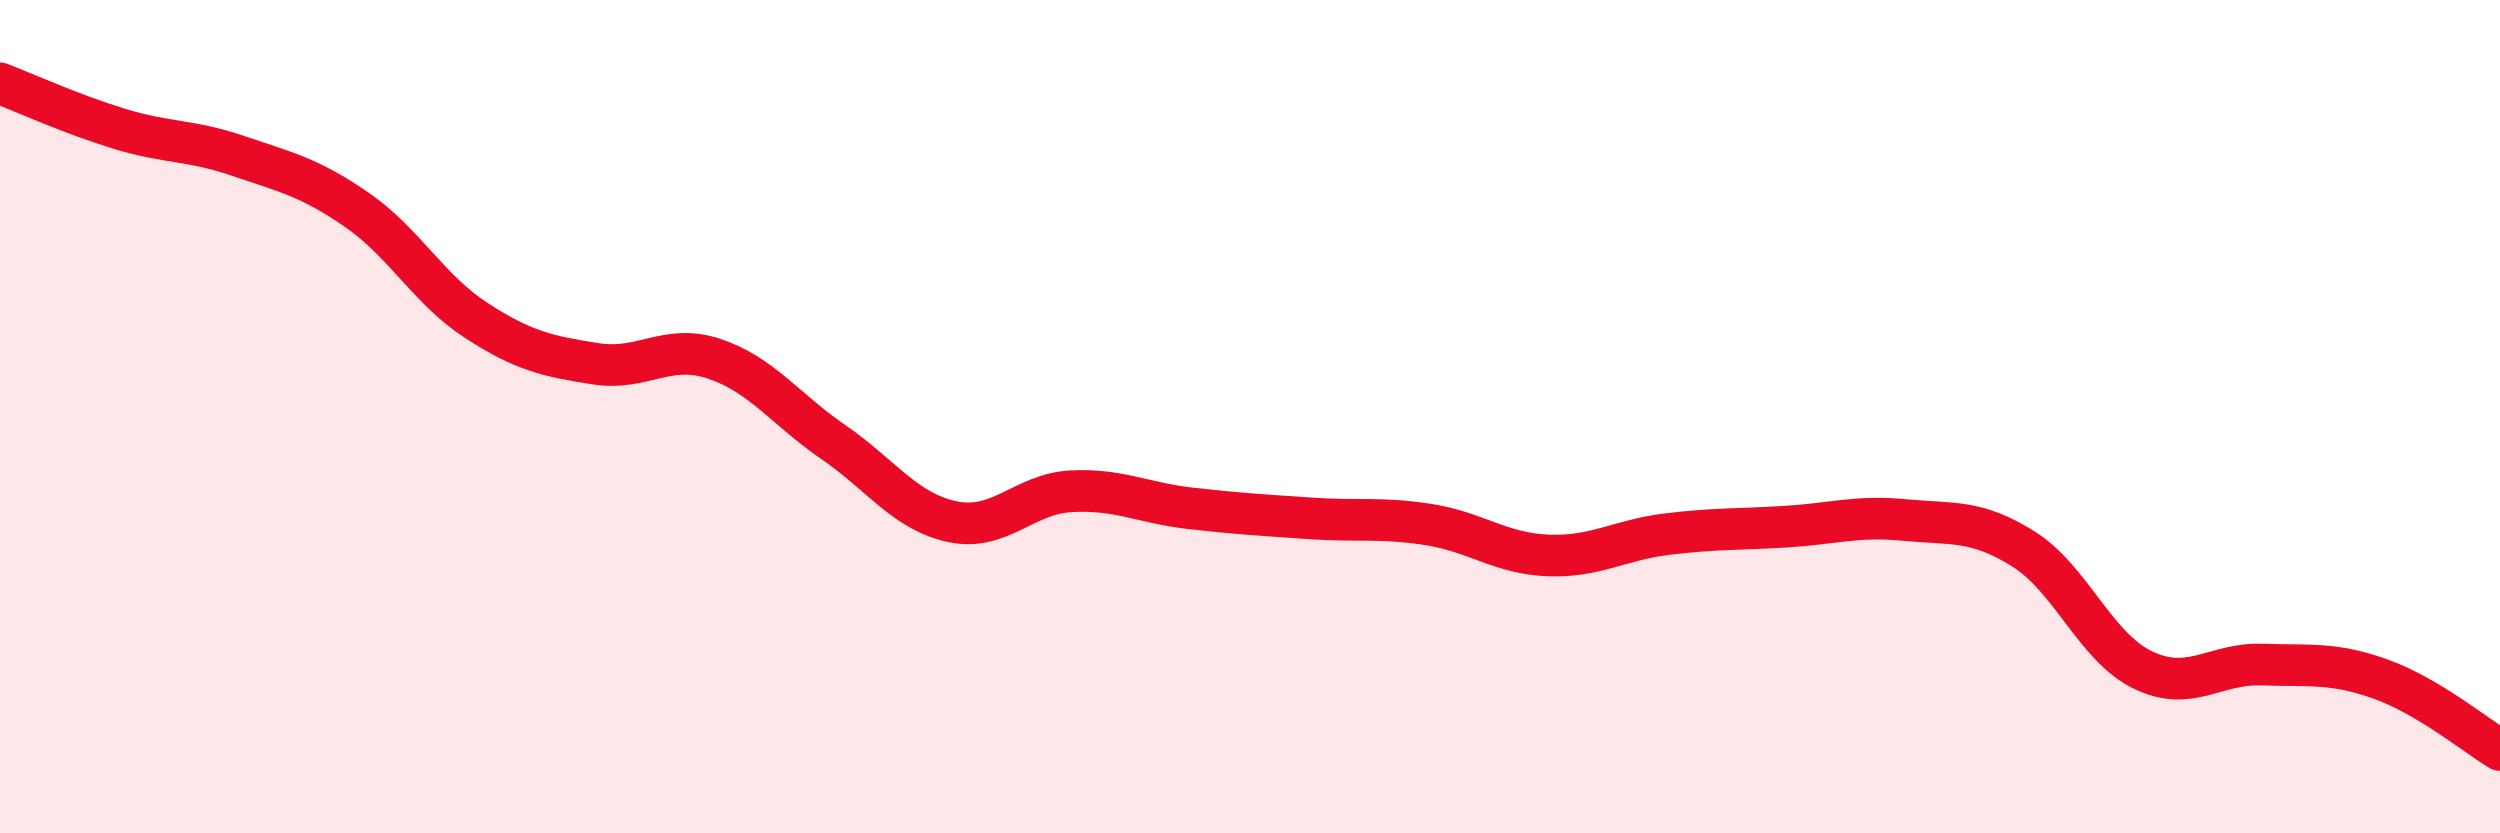
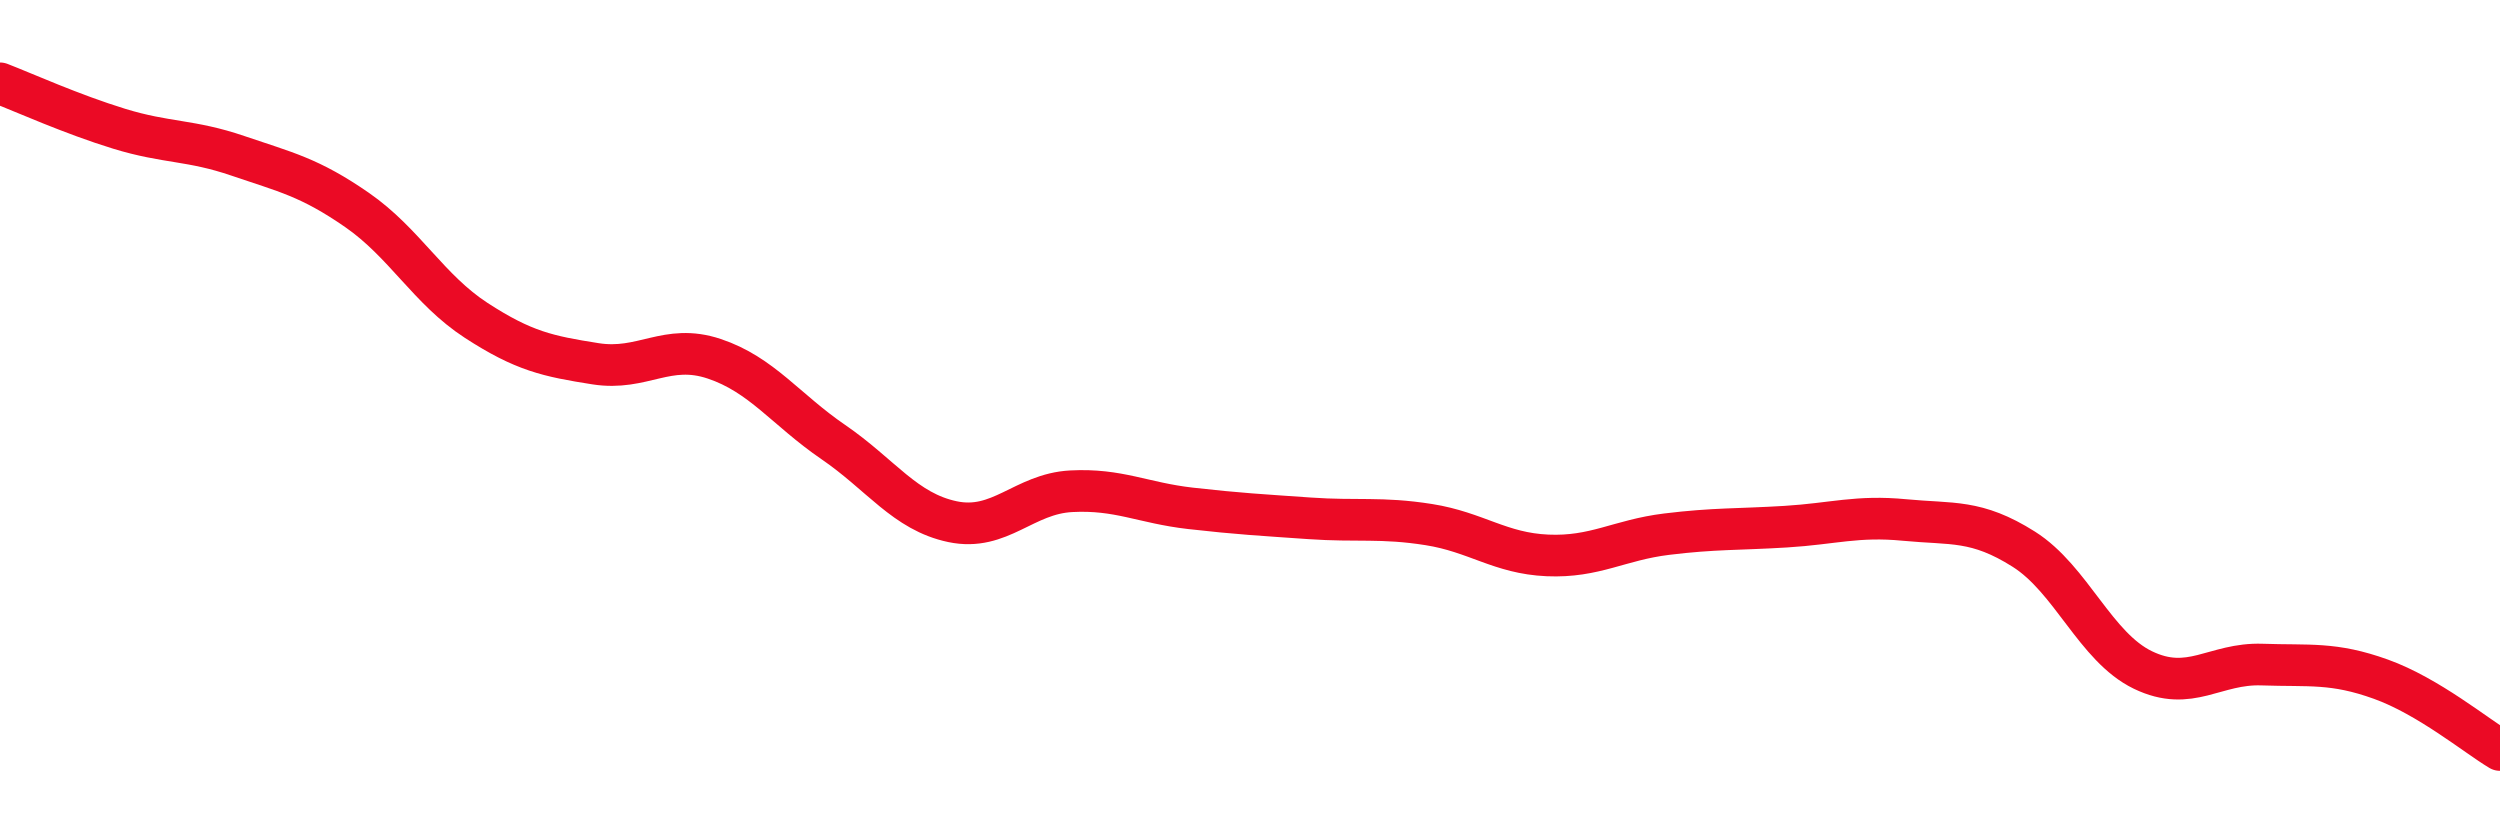
<svg xmlns="http://www.w3.org/2000/svg" width="60" height="20" viewBox="0 0 60 20">
-   <path d="M 0,2 C 0.57,2.22 1.72,2.74 2.86,3.09 C 4,3.44 4.57,3.35 5.71,3.74 C 6.85,4.13 7.43,4.25 8.57,5.04 C 9.71,5.83 10.29,6.95 11.43,7.69 C 12.57,8.43 13.15,8.55 14.29,8.73 C 15.43,8.91 16,8.23 17.14,8.61 C 18.28,8.99 18.86,9.83 20,10.61 C 21.14,11.39 21.72,12.28 22.86,12.52 C 24,12.76 24.57,11.85 25.71,11.79 C 26.85,11.73 27.43,12.07 28.57,12.2 C 29.71,12.33 30.29,12.36 31.43,12.44 C 32.57,12.52 33.15,12.41 34.29,12.59 C 35.43,12.77 36,13.28 37.14,13.33 C 38.28,13.38 38.86,12.96 40,12.82 C 41.14,12.68 41.72,12.71 42.86,12.64 C 44,12.57 44.57,12.37 45.71,12.48 C 46.85,12.59 47.43,12.46 48.57,13.18 C 49.71,13.9 50.29,15.53 51.43,16.08 C 52.57,16.63 53.15,15.91 54.29,15.95 C 55.43,15.99 56,15.89 57.14,16.3 C 58.28,16.71 59.43,17.66 60,18L60 20L0 20Z" fill="#EB0A25" opacity="0.1" stroke-linecap="round" stroke-linejoin="round" />
  <path d="M 0,2 C 0.57,2.22 1.72,2.74 2.86,3.09 C 4,3.44 4.57,3.35 5.71,3.74 C 6.85,4.13 7.43,4.25 8.57,5.04 C 9.71,5.83 10.29,6.95 11.43,7.69 C 12.57,8.43 13.15,8.55 14.29,8.73 C 15.43,8.91 16,8.23 17.14,8.61 C 18.28,8.99 18.86,9.83 20,10.61 C 21.14,11.39 21.72,12.28 22.86,12.52 C 24,12.76 24.57,11.85 25.71,11.79 C 26.85,11.73 27.43,12.07 28.57,12.2 C 29.71,12.33 30.29,12.36 31.43,12.44 C 32.57,12.52 33.15,12.41 34.29,12.59 C 35.43,12.77 36,13.28 37.14,13.33 C 38.28,13.38 38.86,12.96 40,12.82 C 41.14,12.68 41.72,12.71 42.86,12.64 C 44,12.57 44.57,12.37 45.71,12.48 C 46.85,12.59 47.43,12.46 48.57,13.18 C 49.71,13.9 50.29,15.53 51.43,16.08 C 52.57,16.63 53.15,15.91 54.29,15.95 C 55.43,15.99 56,15.89 57.14,16.3 C 58.28,16.71 59.43,17.66 60,18" stroke="#EB0A25" stroke-width="1" fill="none" stroke-linecap="round" stroke-linejoin="round" />
</svg>